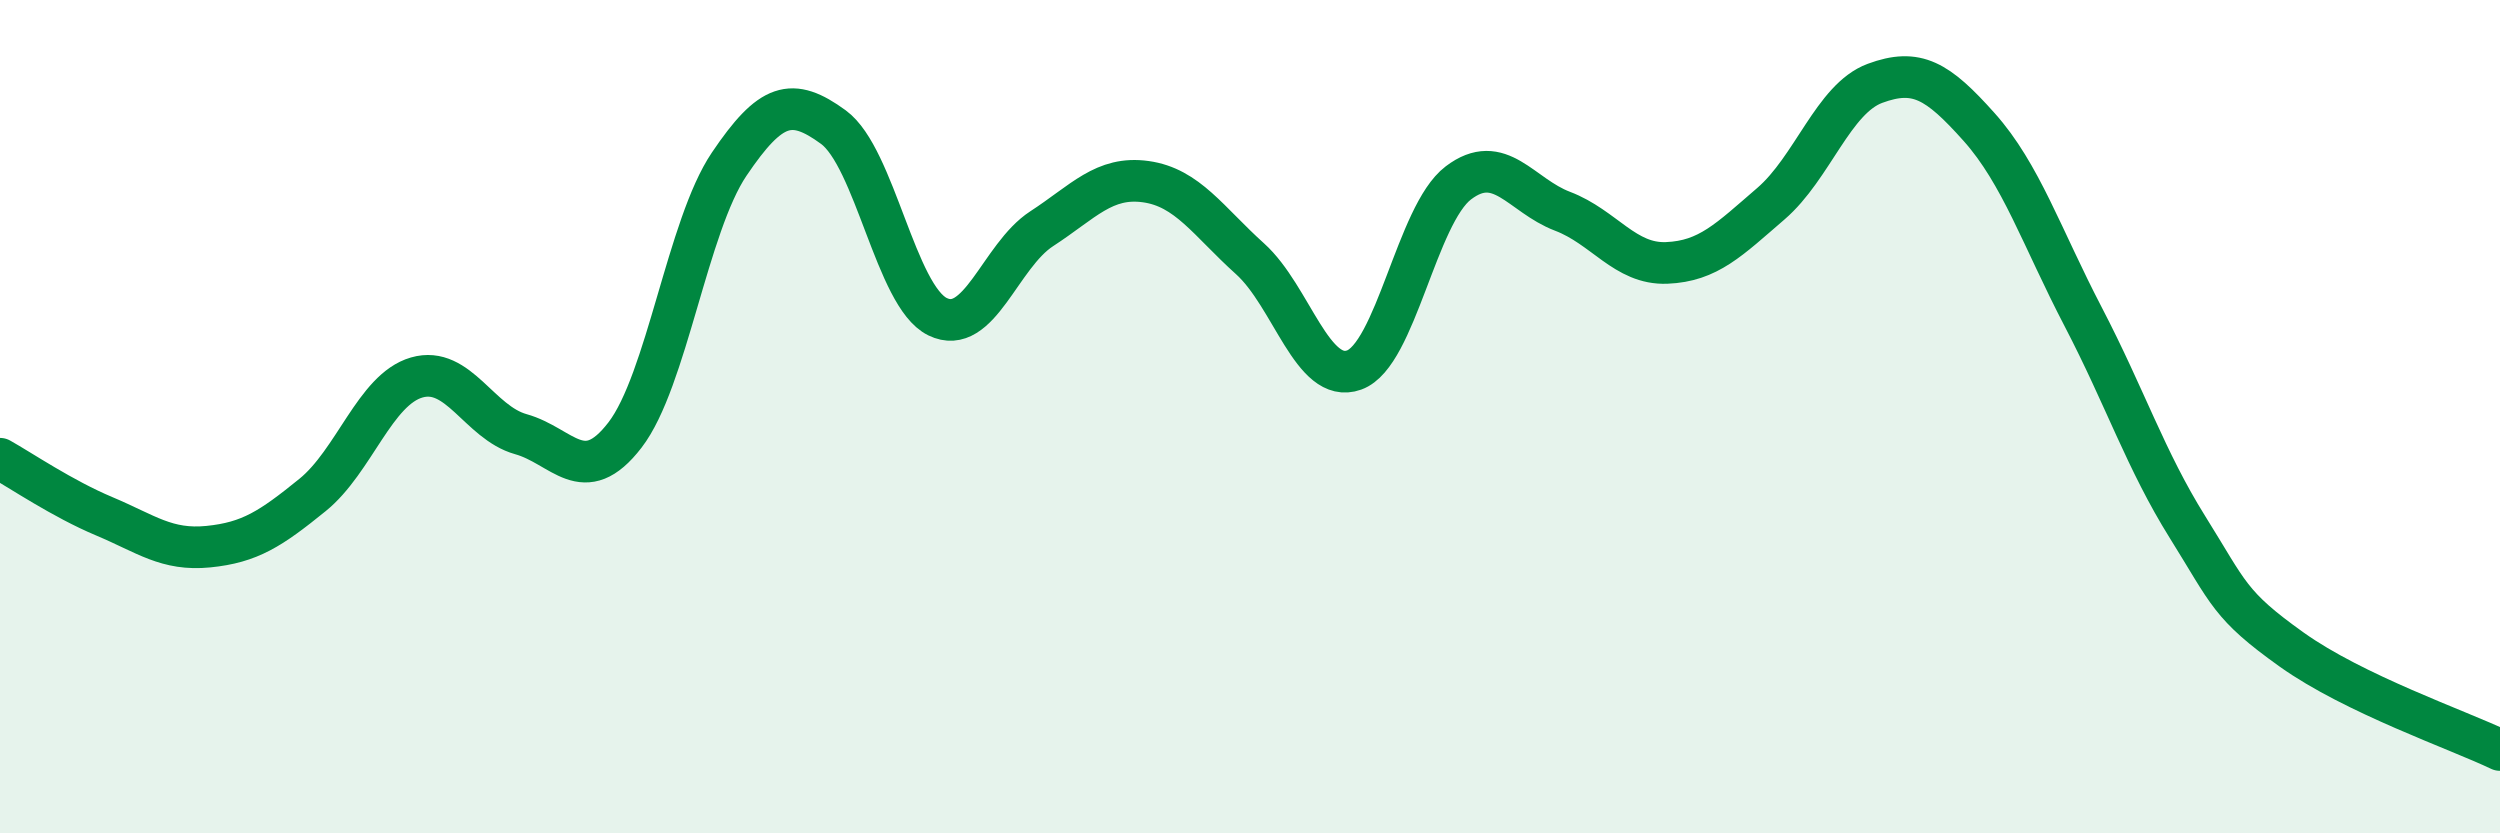
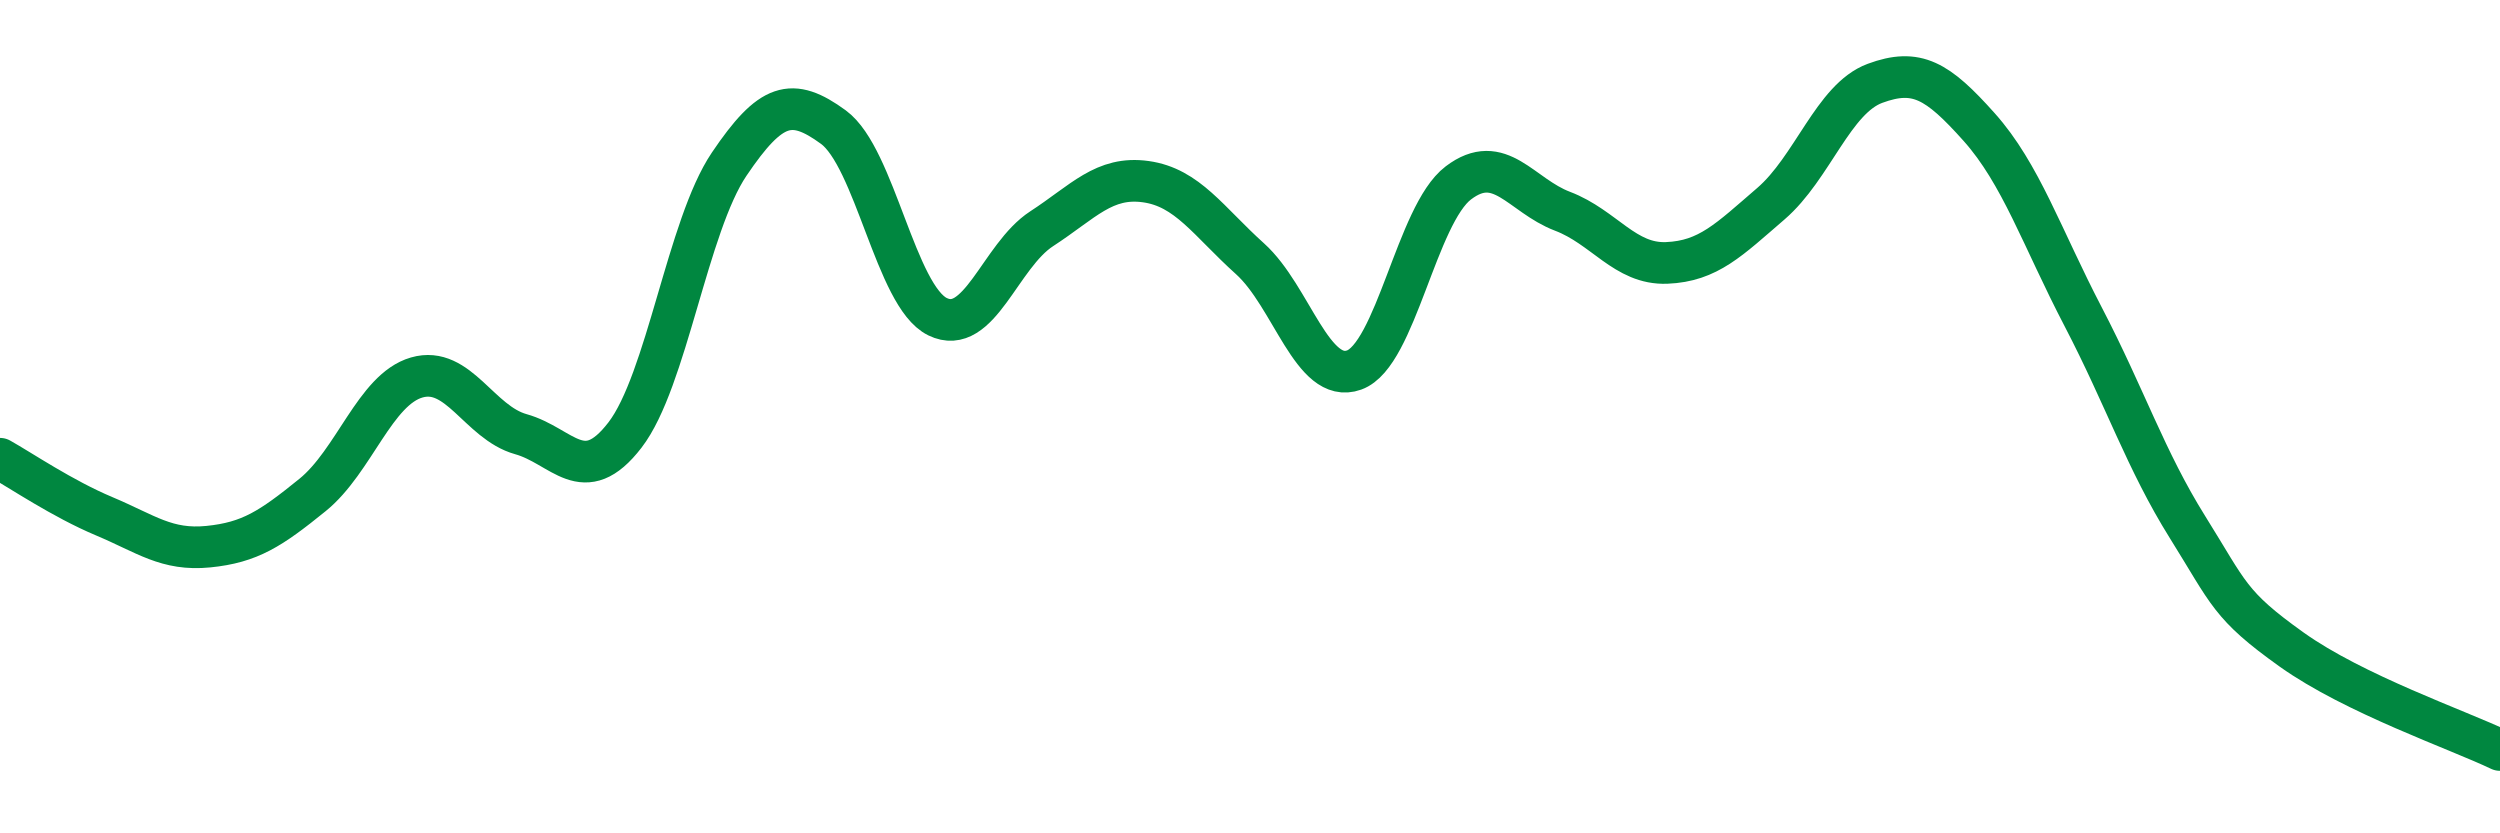
<svg xmlns="http://www.w3.org/2000/svg" width="60" height="20" viewBox="0 0 60 20">
-   <path d="M 0,11.01 C 0.5,11.29 1.5,11.97 2.5,12.39 C 3.5,12.81 4,13.22 5,13.12 C 6,13.02 6.5,12.69 7.5,11.88 C 8.5,11.07 9,9.35 10,9.06 C 11,8.77 11.5,10.14 12.5,10.42 C 13.5,10.7 14,11.74 15,10.44 C 16,9.14 16.5,5.42 17.5,3.94 C 18.5,2.46 19,2.32 20,3.05 C 21,3.78 21.5,7.11 22.5,7.6 C 23.5,8.09 24,6.14 25,5.49 C 26,4.84 26.5,4.22 27.5,4.36 C 28.5,4.5 29,5.31 30,6.21 C 31,7.11 31.5,9.24 32.5,8.88 C 33.5,8.52 34,5.15 35,4.39 C 36,3.63 36.5,4.69 37.5,5.07 C 38.5,5.45 39,6.35 40,6.31 C 41,6.27 41.5,5.75 42.5,4.89 C 43.5,4.03 44,2.37 45,2 C 46,1.63 46.5,1.93 47.5,3.05 C 48.5,4.17 49,5.69 50,7.61 C 51,9.53 51.5,11.05 52.5,12.65 C 53.5,14.25 53.5,14.52 55,15.59 C 56.5,16.66 59,17.52 60,18L60 20L0 20Z" fill="#008740" opacity="0.1" stroke-linecap="round" stroke-linejoin="round" />
  <path d="M 0,11.01 C 0.5,11.29 1.5,11.97 2.5,12.39 C 3.5,12.81 4,13.22 5,13.12 C 6,13.02 6.5,12.69 7.5,11.88 C 8.5,11.07 9,9.35 10,9.06 C 11,8.77 11.5,10.14 12.5,10.42 C 13.5,10.7 14,11.74 15,10.44 C 16,9.14 16.5,5.42 17.5,3.94 C 18.5,2.46 19,2.32 20,3.05 C 21,3.78 21.5,7.11 22.5,7.6 C 23.5,8.09 24,6.14 25,5.49 C 26,4.84 26.5,4.22 27.5,4.36 C 28.5,4.5 29,5.31 30,6.21 C 31,7.11 31.5,9.24 32.5,8.88 C 33.5,8.52 34,5.15 35,4.39 C 36,3.63 36.5,4.69 37.5,5.07 C 38.5,5.45 39,6.35 40,6.31 C 41,6.27 41.5,5.75 42.5,4.89 C 43.5,4.03 44,2.37 45,2 C 46,1.63 46.5,1.93 47.5,3.05 C 48.5,4.17 49,5.69 50,7.61 C 51,9.53 51.5,11.05 52.5,12.65 C 53.5,14.25 53.5,14.52 55,15.59 C 56.5,16.66 59,17.52 60,18" stroke="#008740" stroke-width="1" fill="none" stroke-linecap="round" stroke-linejoin="round" />
</svg>